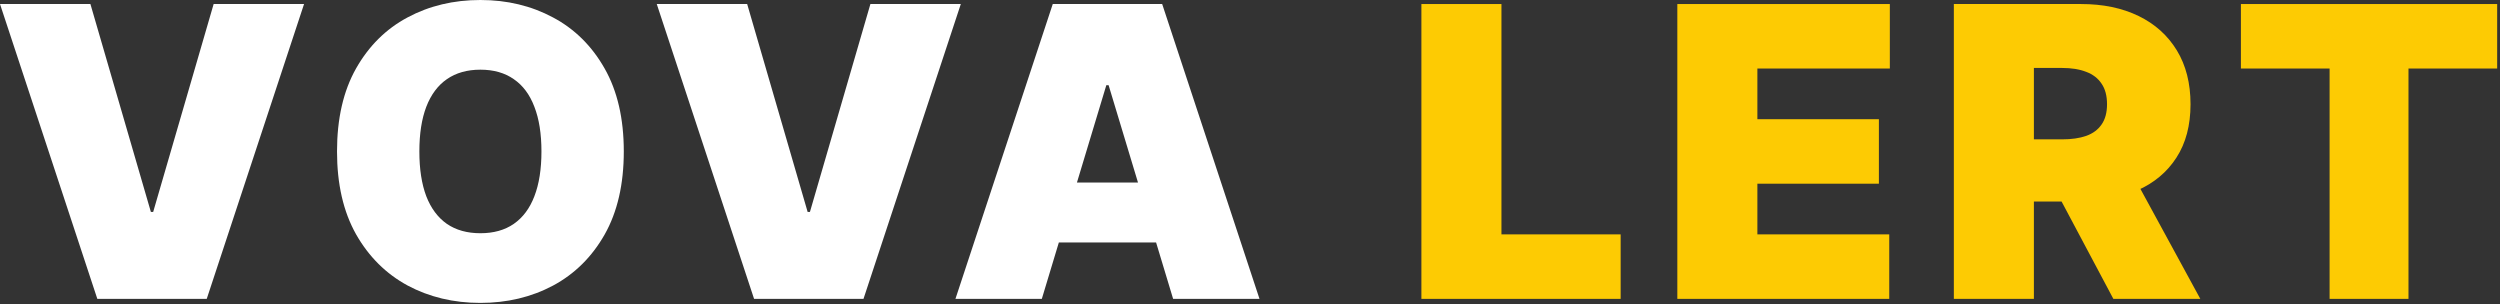
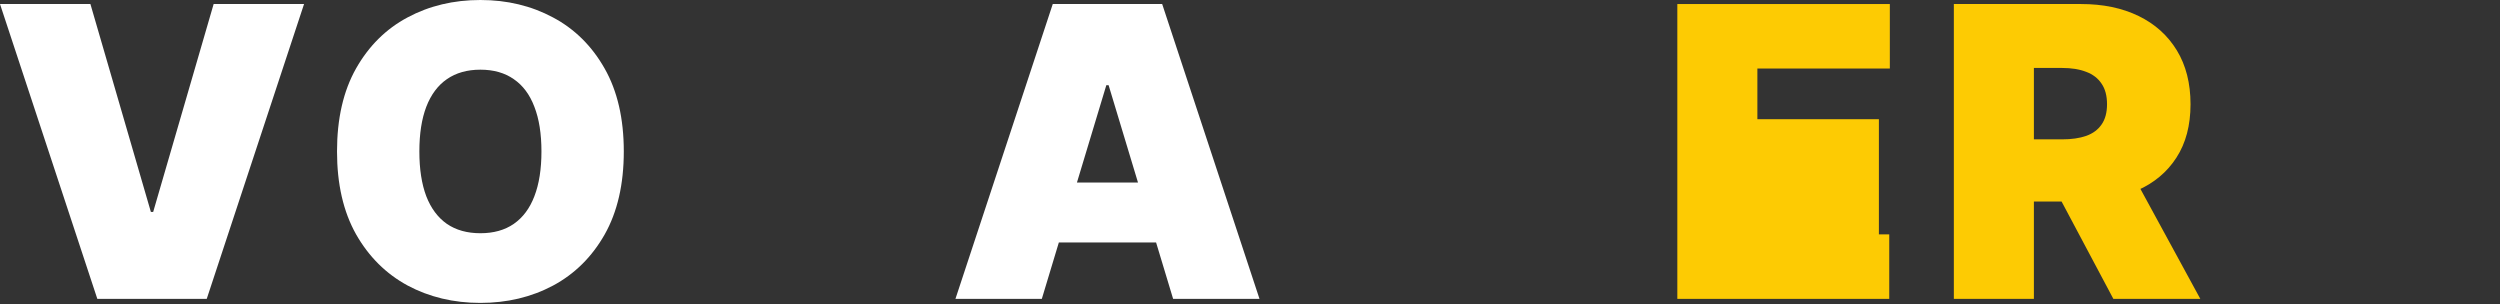
<svg xmlns="http://www.w3.org/2000/svg" width="592" height="72" viewBox="0 0 592 72" fill="none">
  <rect x="0" y="0" width="592" height="72" fill="#333333" stroke="none" />
  <path d="M21.409 0.955L35.727 50.182H36.273L50.591 0.955H72L48.955 70.773H23.046L0 0.955H21.409Z" fill="white" />
  <path d="M147.715 35.864C147.715 43.636 146.203 50.193 143.18 55.534C140.158 60.852 136.078 64.886 130.942 67.636C125.805 70.364 120.078 71.727 113.76 71.727C107.396 71.727 101.646 70.352 96.51 67.602C91.396 64.829 87.328 60.784 84.305 55.466C81.305 50.125 79.805 43.591 79.805 35.864C79.805 28.091 81.305 21.546 84.305 16.227C87.328 10.886 91.396 6.852 96.51 4.125C101.646 1.375 107.396 0 113.76 0C120.078 0 125.805 1.375 130.942 4.125C136.078 6.852 140.158 10.886 143.18 16.227C146.203 21.546 147.715 28.091 147.715 35.864ZM128.215 35.864C128.215 31.682 127.658 28.159 126.544 25.296C125.453 22.409 123.828 20.227 121.669 18.75C119.533 17.25 116.896 16.5 113.76 16.5C110.624 16.5 107.976 17.25 105.817 18.75C103.68 20.227 102.055 22.409 100.942 25.296C99.851 28.159 99.305 31.682 99.305 35.864C99.305 40.045 99.851 43.58 100.942 46.466C102.055 49.33 103.68 51.511 105.817 53.011C107.976 54.489 110.624 55.227 113.76 55.227C116.896 55.227 119.533 54.489 121.669 53.011C123.828 51.511 125.453 49.33 126.544 46.466C127.658 43.58 128.215 40.045 128.215 35.864Z" fill="white" />
-   <path d="M176.929 0.955L191.247 50.182H191.793L206.111 0.955H227.52L204.475 70.773H178.565L155.52 0.955H176.929Z" fill="white" />
  <path d="M246.703 70.773H226.249L249.294 0.955H275.203L298.249 70.773H277.794L262.521 20.182H261.976L246.703 70.773ZM242.885 43.227H281.34V57.409H242.885V43.227Z" fill="white" />
-   <path d="M336.589 70.773V0.955H355.543V55.5H383.77V70.773H336.589Z" fill="#FDCB03" />
-   <path d="M397.192 70.773V0.955H447.511V16.227H416.147V28.227H444.92V43.5H416.147V55.5H447.374V70.773H397.192Z" fill="#FDCB03" />
+   <path d="M397.192 70.773V0.955H447.511V16.227H416.147V28.227H444.92V43.5V55.5H447.374V70.773H397.192Z" fill="#FDCB03" />
  <path d="M462.671 70.773V0.955H492.807C497.989 0.955 502.523 1.898 506.41 3.784C510.296 5.67 513.319 8.386 515.478 11.932C517.637 15.477 518.717 19.727 518.717 24.682C518.717 29.682 517.603 33.898 515.376 37.33C513.171 40.761 510.069 43.352 506.069 45.102C502.092 46.852 497.444 47.727 492.126 47.727H474.126V33H488.307C490.535 33 492.433 32.727 494.001 32.182C495.592 31.614 496.807 30.716 497.648 29.489C498.512 28.261 498.944 26.659 498.944 24.682C498.944 22.682 498.512 21.057 497.648 19.807C496.807 18.534 495.592 17.602 494.001 17.011C492.433 16.398 490.535 16.091 488.307 16.091H481.626V70.773H462.671ZM503.58 38.727L521.035 70.773H500.444L483.398 38.727H503.58Z" fill="#FDCB03" />
-   <path d="M530.647 16.227V0.955H591.329V16.227H570.329V70.773H551.647V16.227H530.647Z" fill="#FDCB03" />
</svg>